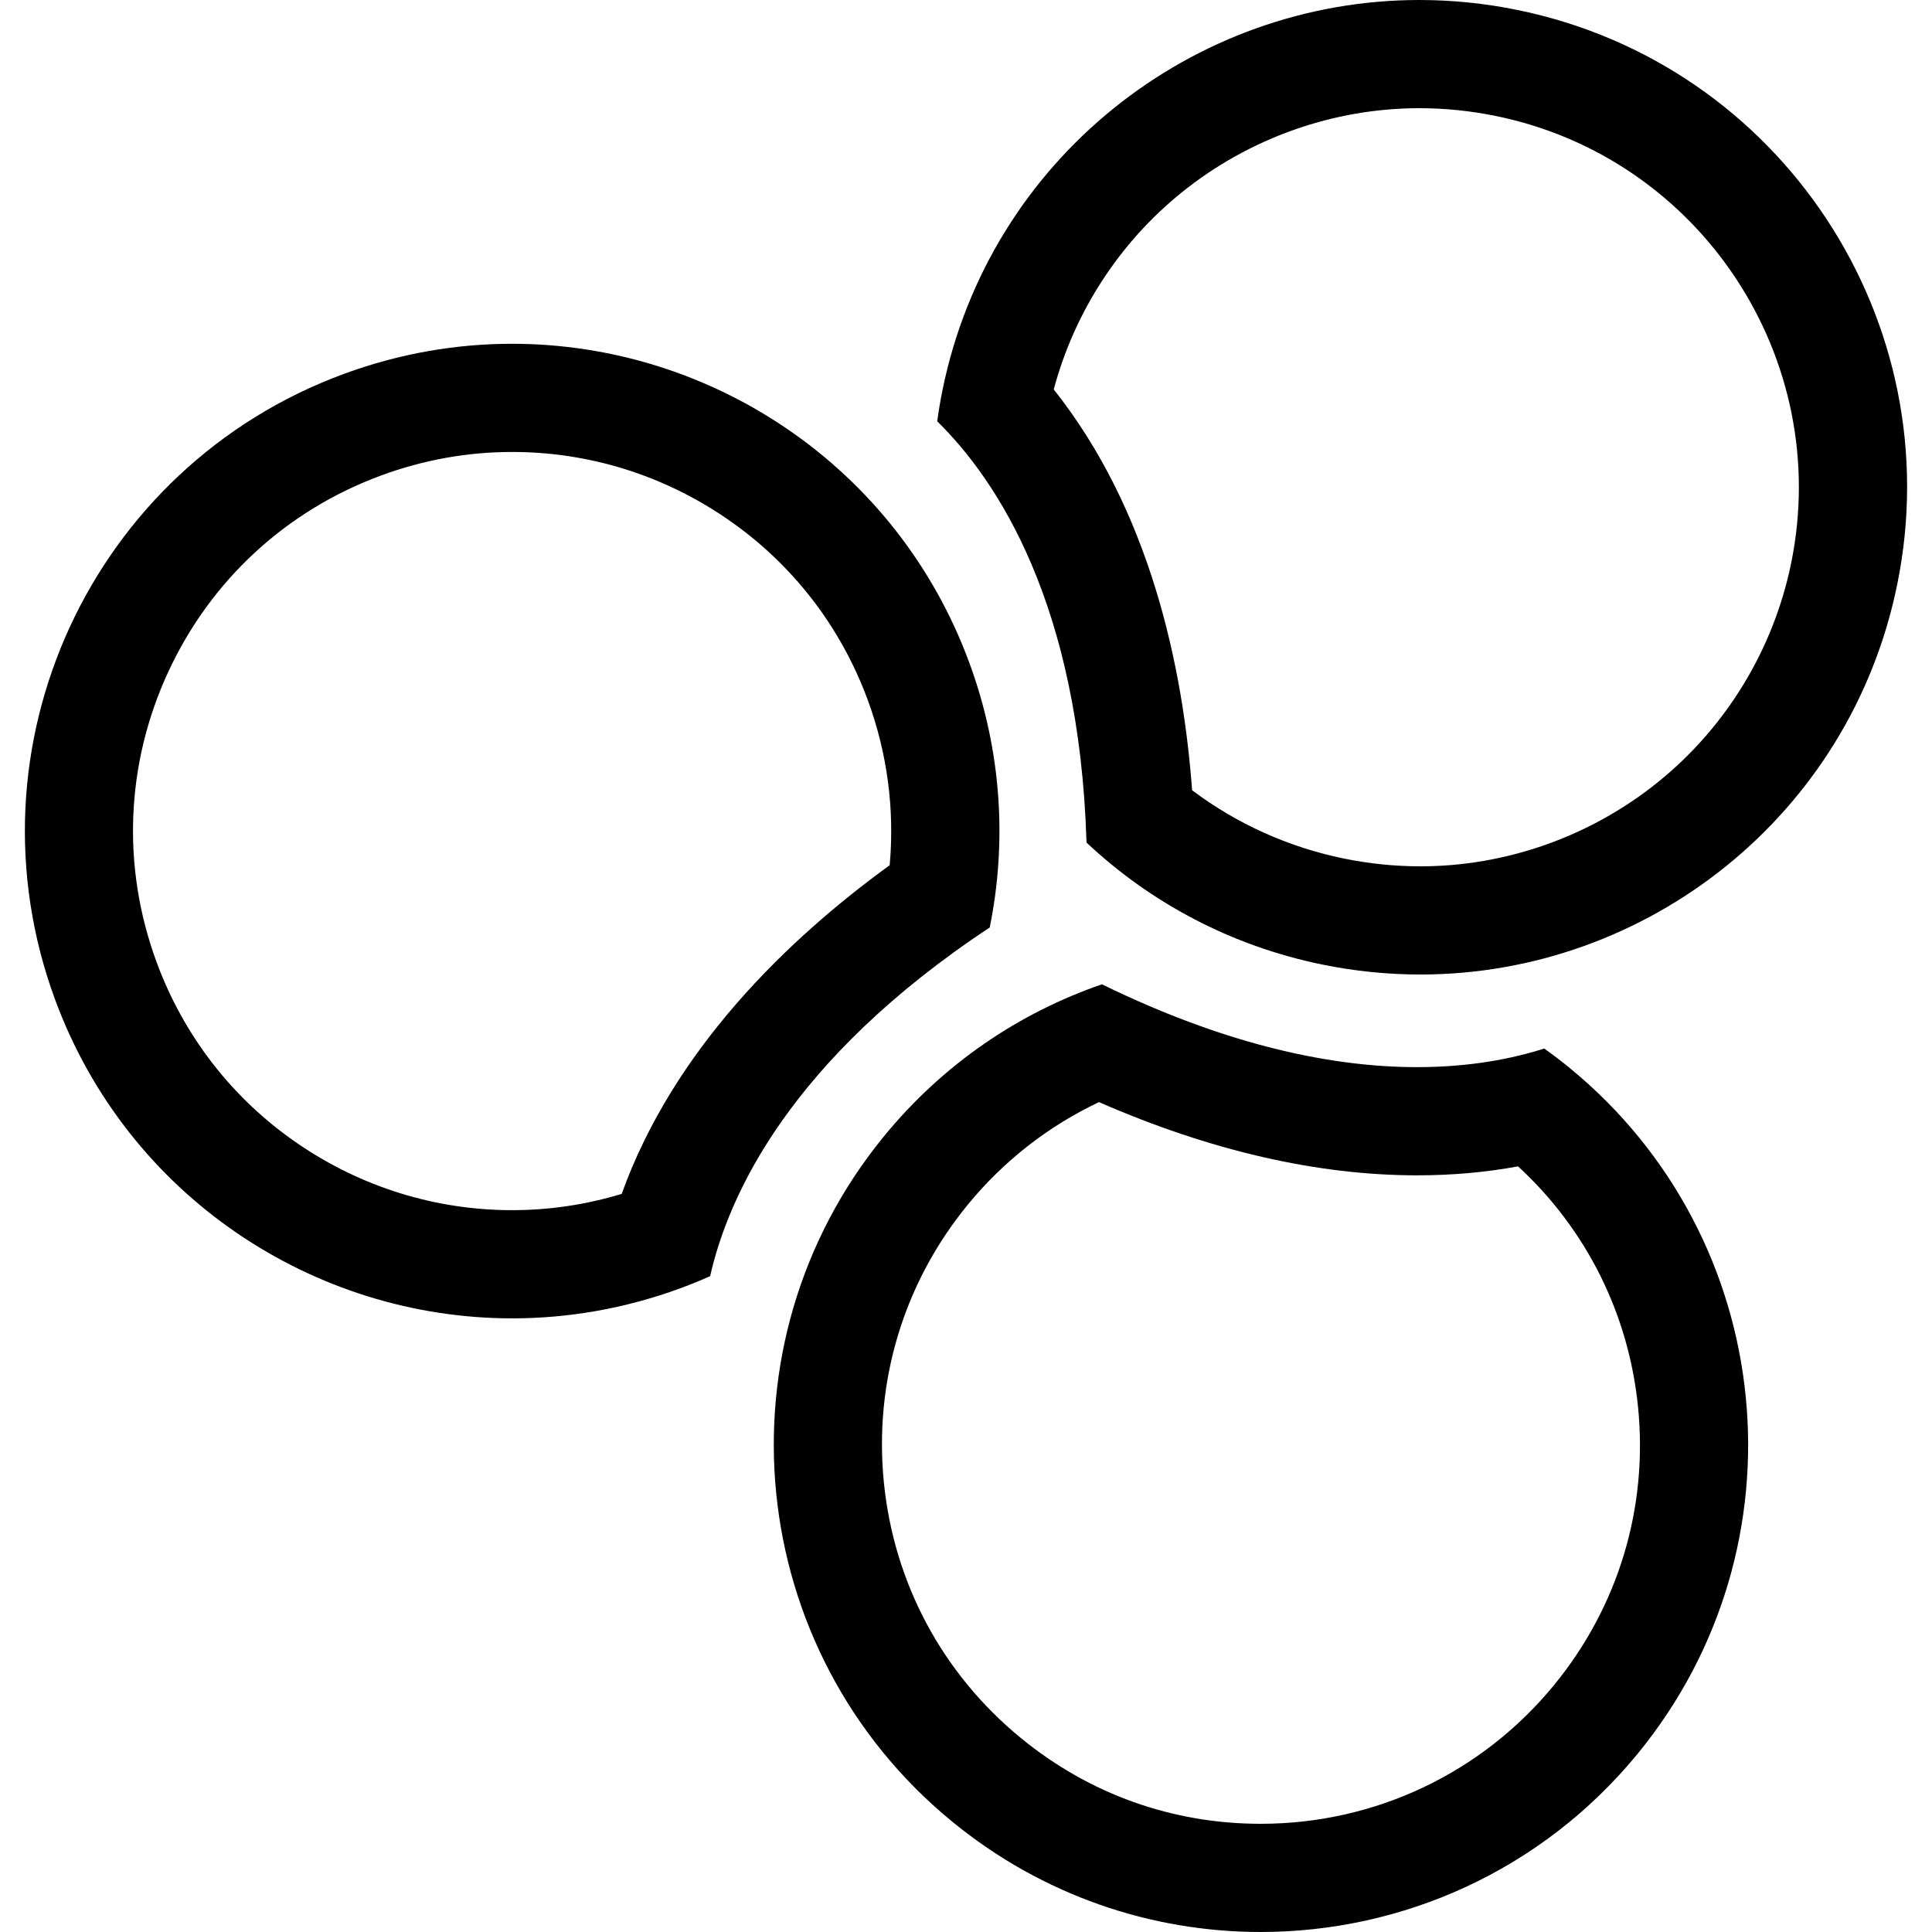
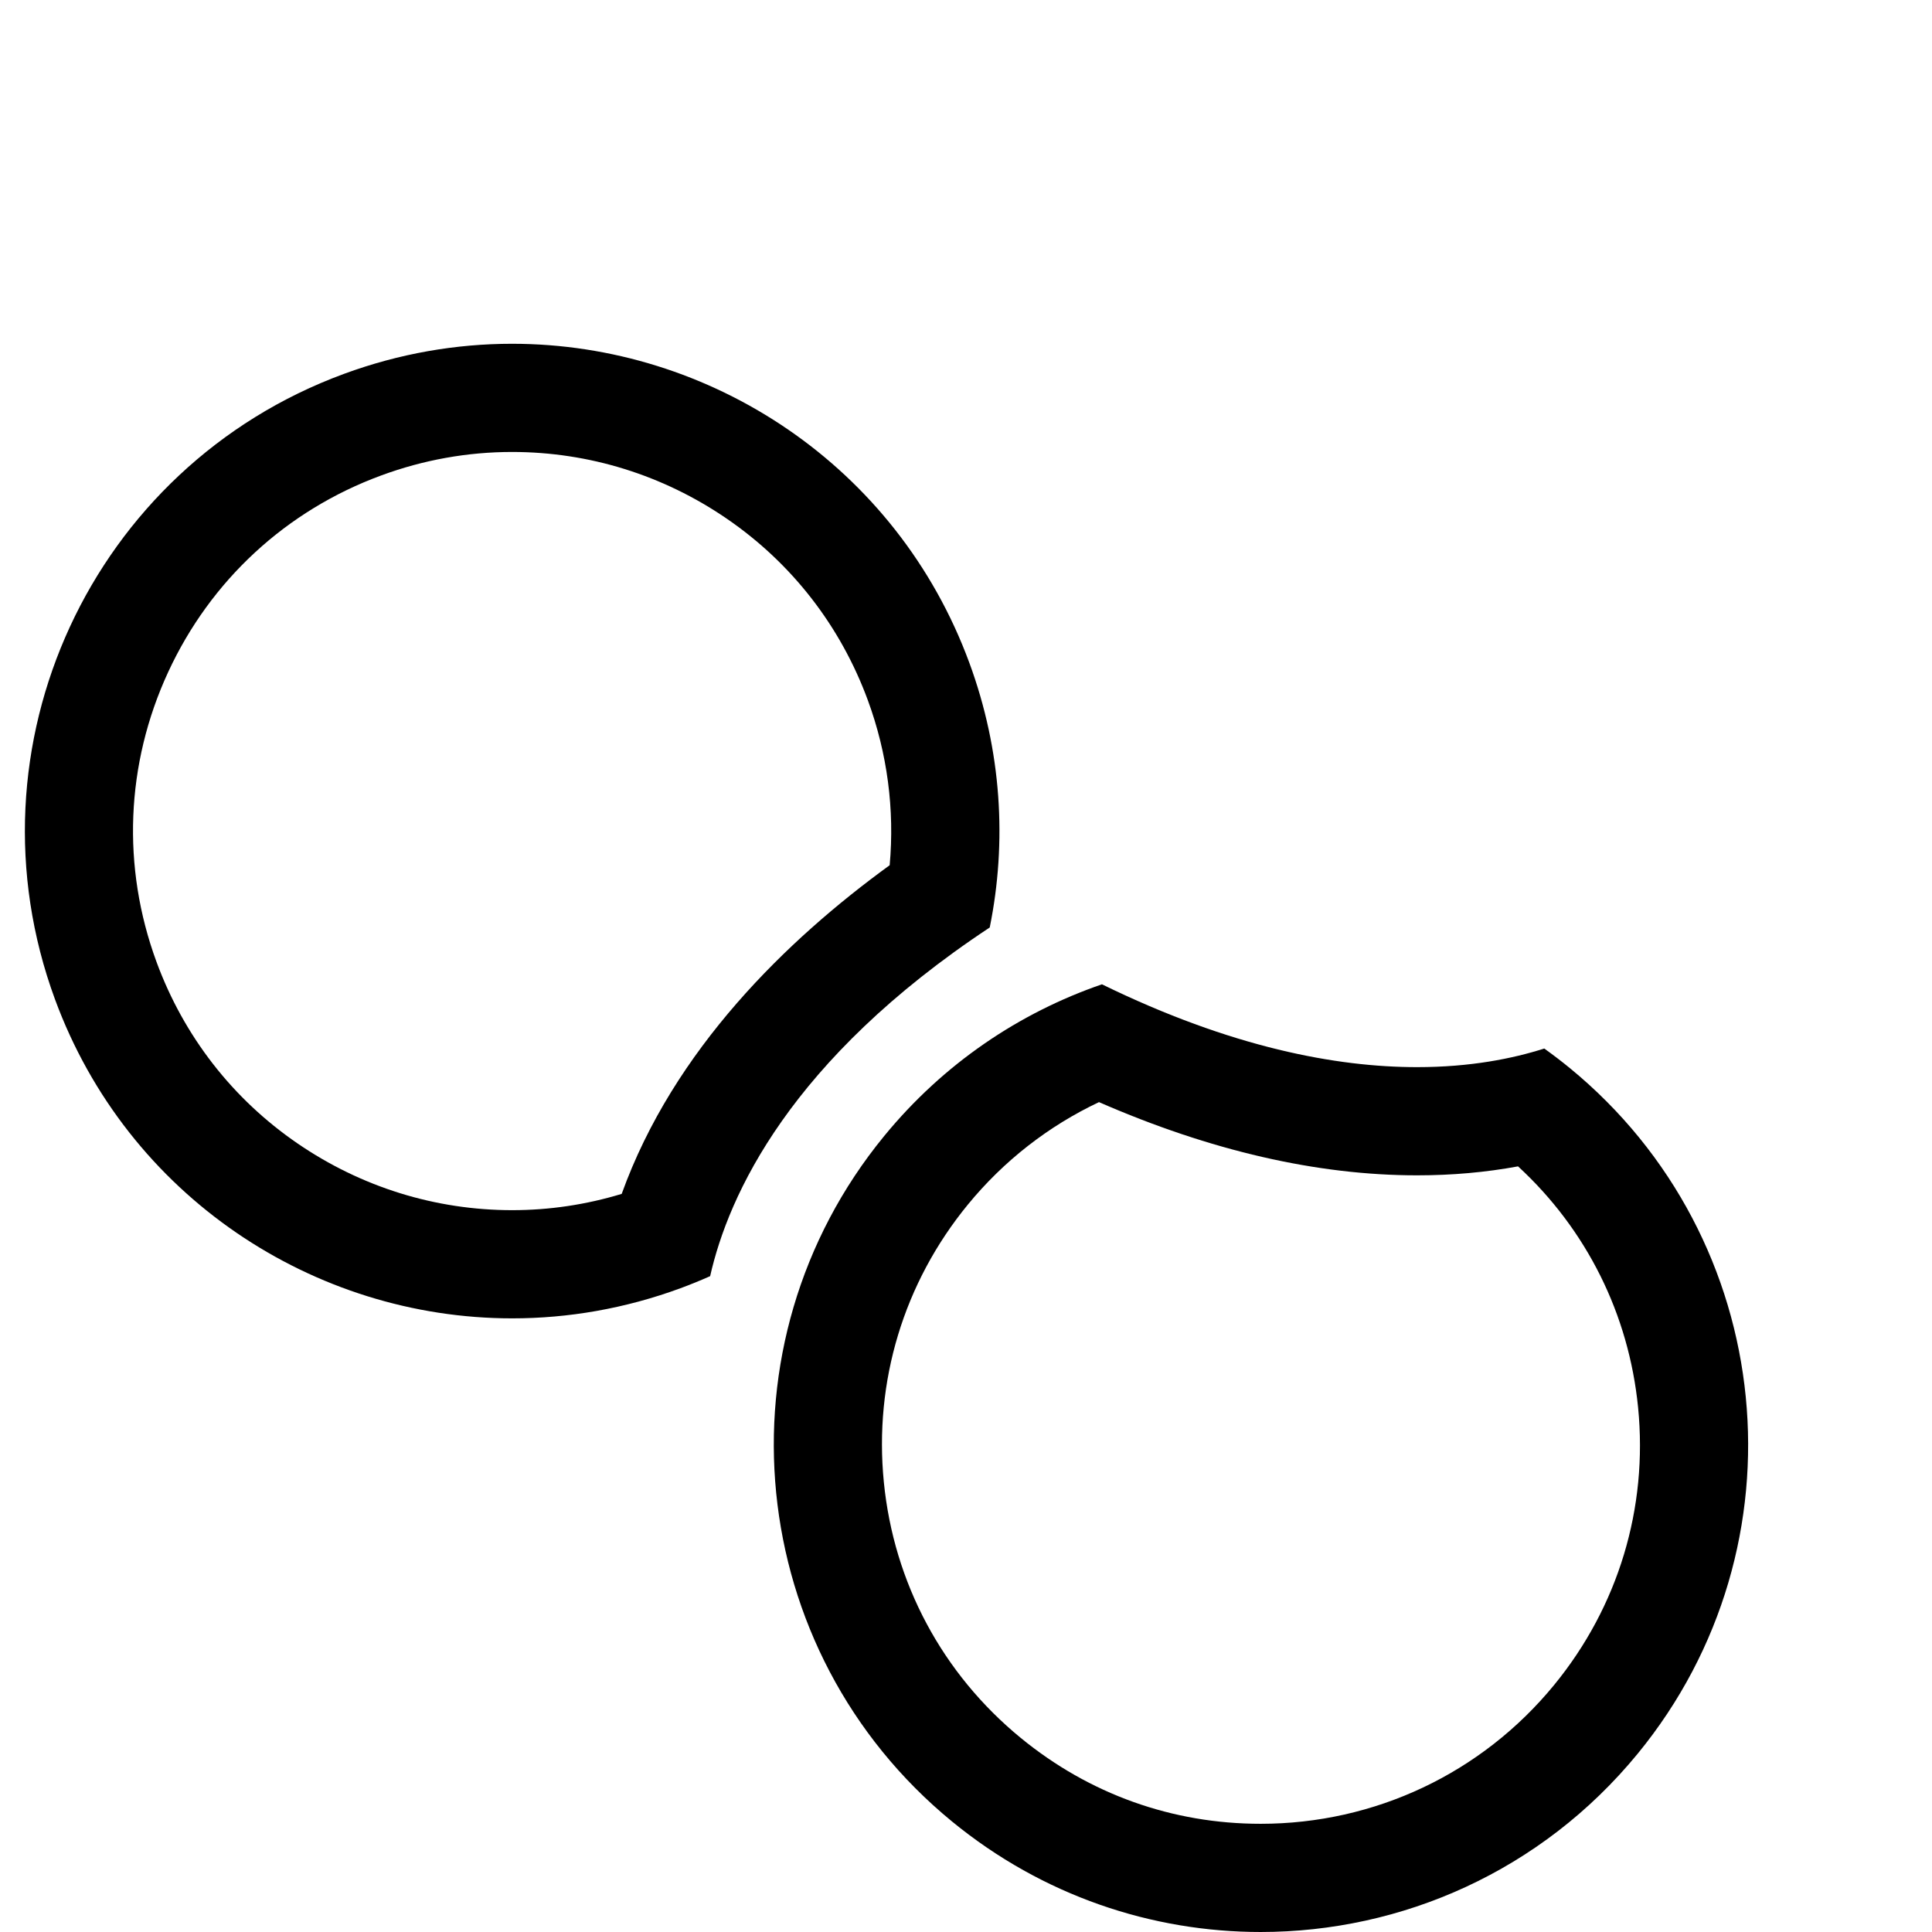
<svg xmlns="http://www.w3.org/2000/svg" id="Ebene_1" version="1.1" viewBox="0 0 500 500">
  <g>
-     <path d="M284.42,285.231c28.808,12.577,56.455,18.944,82.335,18.944,9.033,0,17.769-.778,26.115-2.32,17.705,16.302,28.673,38.246,31.066,62.391,2.583,26.069-5.139,51.585-21.746,71.845-18.705,22.82-46.378,35.907-75.925,35.907-22.885,0-44.359-7.686-62.1-22.228-20.261-16.607-32.842-40.11-35.426-66.179-2.584-26.07,5.139-51.585,21.746-71.846,9.268-11.307,20.863-20.343,33.934-26.515M285.182,254.739c-21.348,7.349-40.989,20.515-56.352,39.258-44.14,53.852-36.267,133.29,17.585,177.43,23.442,19.214,51.733,28.573,79.85,28.573,36.474,0,72.655-15.748,97.58-46.158,44.14-53.852,36.267-133.29-17.585-177.43-2.161-1.771-4.367-3.449-6.607-5.054-8.143,2.604-19.122,4.817-32.898,4.817-20.821,0-48.04-5.05-81.573-21.437h0Z" />
+     <path d="M284.42,285.231c28.808,12.577,56.455,18.944,82.335,18.944,9.033,0,17.769-.778,26.115-2.32,17.705,16.302,28.673,38.246,31.066,62.391,2.583,26.069-5.139,51.585-21.746,71.845-18.705,22.82-46.378,35.907-75.925,35.907-22.885,0-44.359-7.686-62.1-22.228-20.261-16.607-32.842-40.11-35.426-66.179-2.584-26.07,5.139-51.585,21.746-71.846,9.268-11.307,20.863-20.343,33.934-26.515M285.182,254.739c-21.348,7.349-40.989,20.515-56.352,39.258-44.14,53.852-36.267,133.29,17.585,177.43,23.442,19.214,51.733,28.573,79.85,28.573,36.474,0,72.655-15.748,97.58-46.158,44.14-53.852,36.267-133.29-17.585-177.43-2.161-1.771-4.367-3.449-6.607-5.054-8.143,2.604-19.122,4.817-32.898,4.817-20.821,0-48.04-5.05-81.573-21.437h0" />
    <path d="M132.537,116.969c19.865,0,39.076,5.971,55.556,17.266,16.812,11.523,29.435,27.77,36.503,46.984,5.049,13.724,6.958,28.301,5.65,42.701-26.527,19.273-55.896,47.674-69.353,85.056-9.229,2.799-18.734,4.214-28.33,4.214-19.865,0-39.076-5.97-55.556-17.266-16.812-11.523-29.435-27.77-36.503-46.984-9.044-24.586-7.973-51.223,3.016-75.004,10.99-23.781,30.583-41.858,55.169-50.903,10.94-4.024,22.328-6.065,33.848-6.065M132.537,88.969c-14.457,0-29.156,2.504-43.515,7.787C23.673,120.795-9.814,193.259,14.225,258.607c18.757,50.99,67,82.583,118.337,82.583,14.457,0,29.156-2.504,43.514-7.786,2.623-.965,5.188-2.016,7.706-3.133,4.732-20.943,20.642-56.019,72.361-90.243,4.489-22.127,3.097-45.731-5.27-68.476-18.757-50.99-67-82.583-118.337-82.583h0Z" />
  </g>
-   <path d="M367.328,28c6.596,0,13.255.678,19.792,2.016,52.982,10.841,87.266,62.764,76.425,115.746-4.557,22.271-16.786,42.381-34.434,56.623-17.435,14.07-39.283,21.819-61.521,21.819-6.596,0-13.255-.678-19.792-2.016-14.327-2.931-27.726-8.98-39.281-17.673-2.424-32.698-11.114-72.617-35.809-103.734,5.352-20.006,16.959-37.937,33.099-50.962,17.435-14.07,39.283-21.818,61.521-21.818M367.328,0c-58.646,0-111.172,41.134-123.386,100.828-.56,2.738-1.017,5.472-1.393,8.201,15.316,15.047,36.765,47.037,38.641,109.027,16.45,15.463,37.253,26.705,60.995,31.563,8.523,1.744,17.031,2.584,25.405,2.584,58.646,0,111.172-41.134,123.386-100.828,13.958-68.217-30.027-134.833-98.244-148.791-8.523-1.744-17.031-2.584-25.405-2.584h0Z" />
</svg>